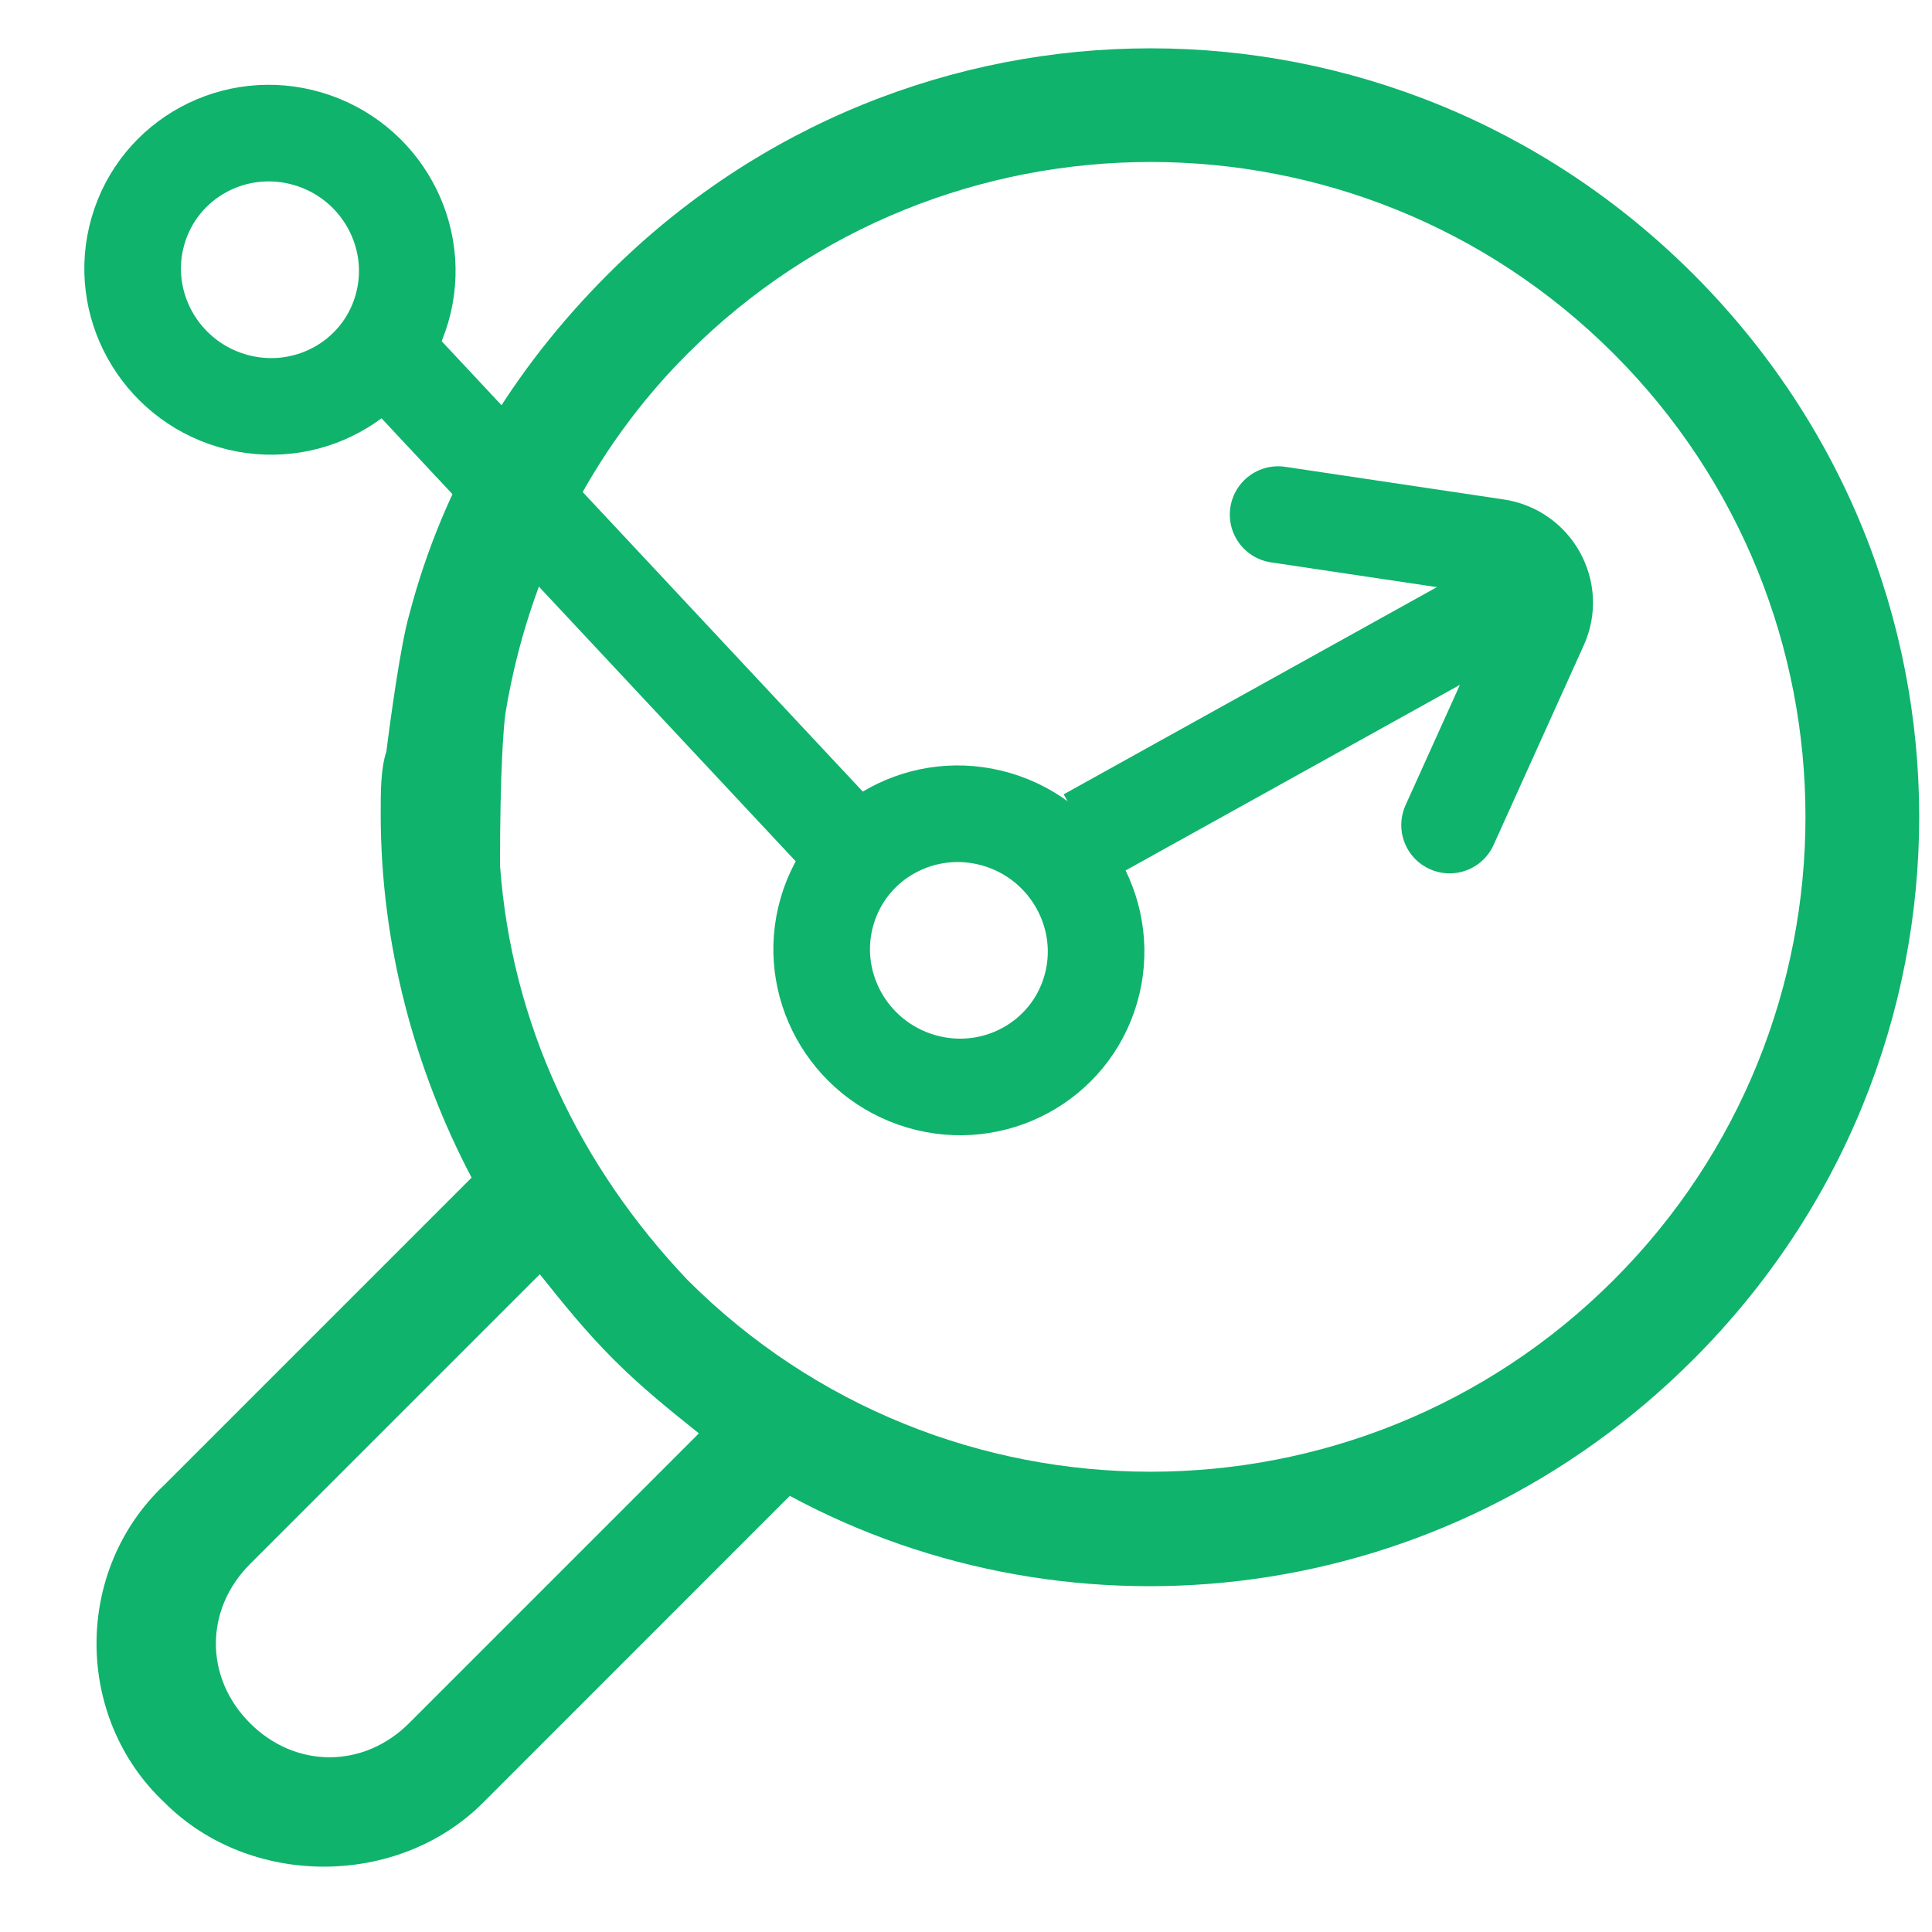
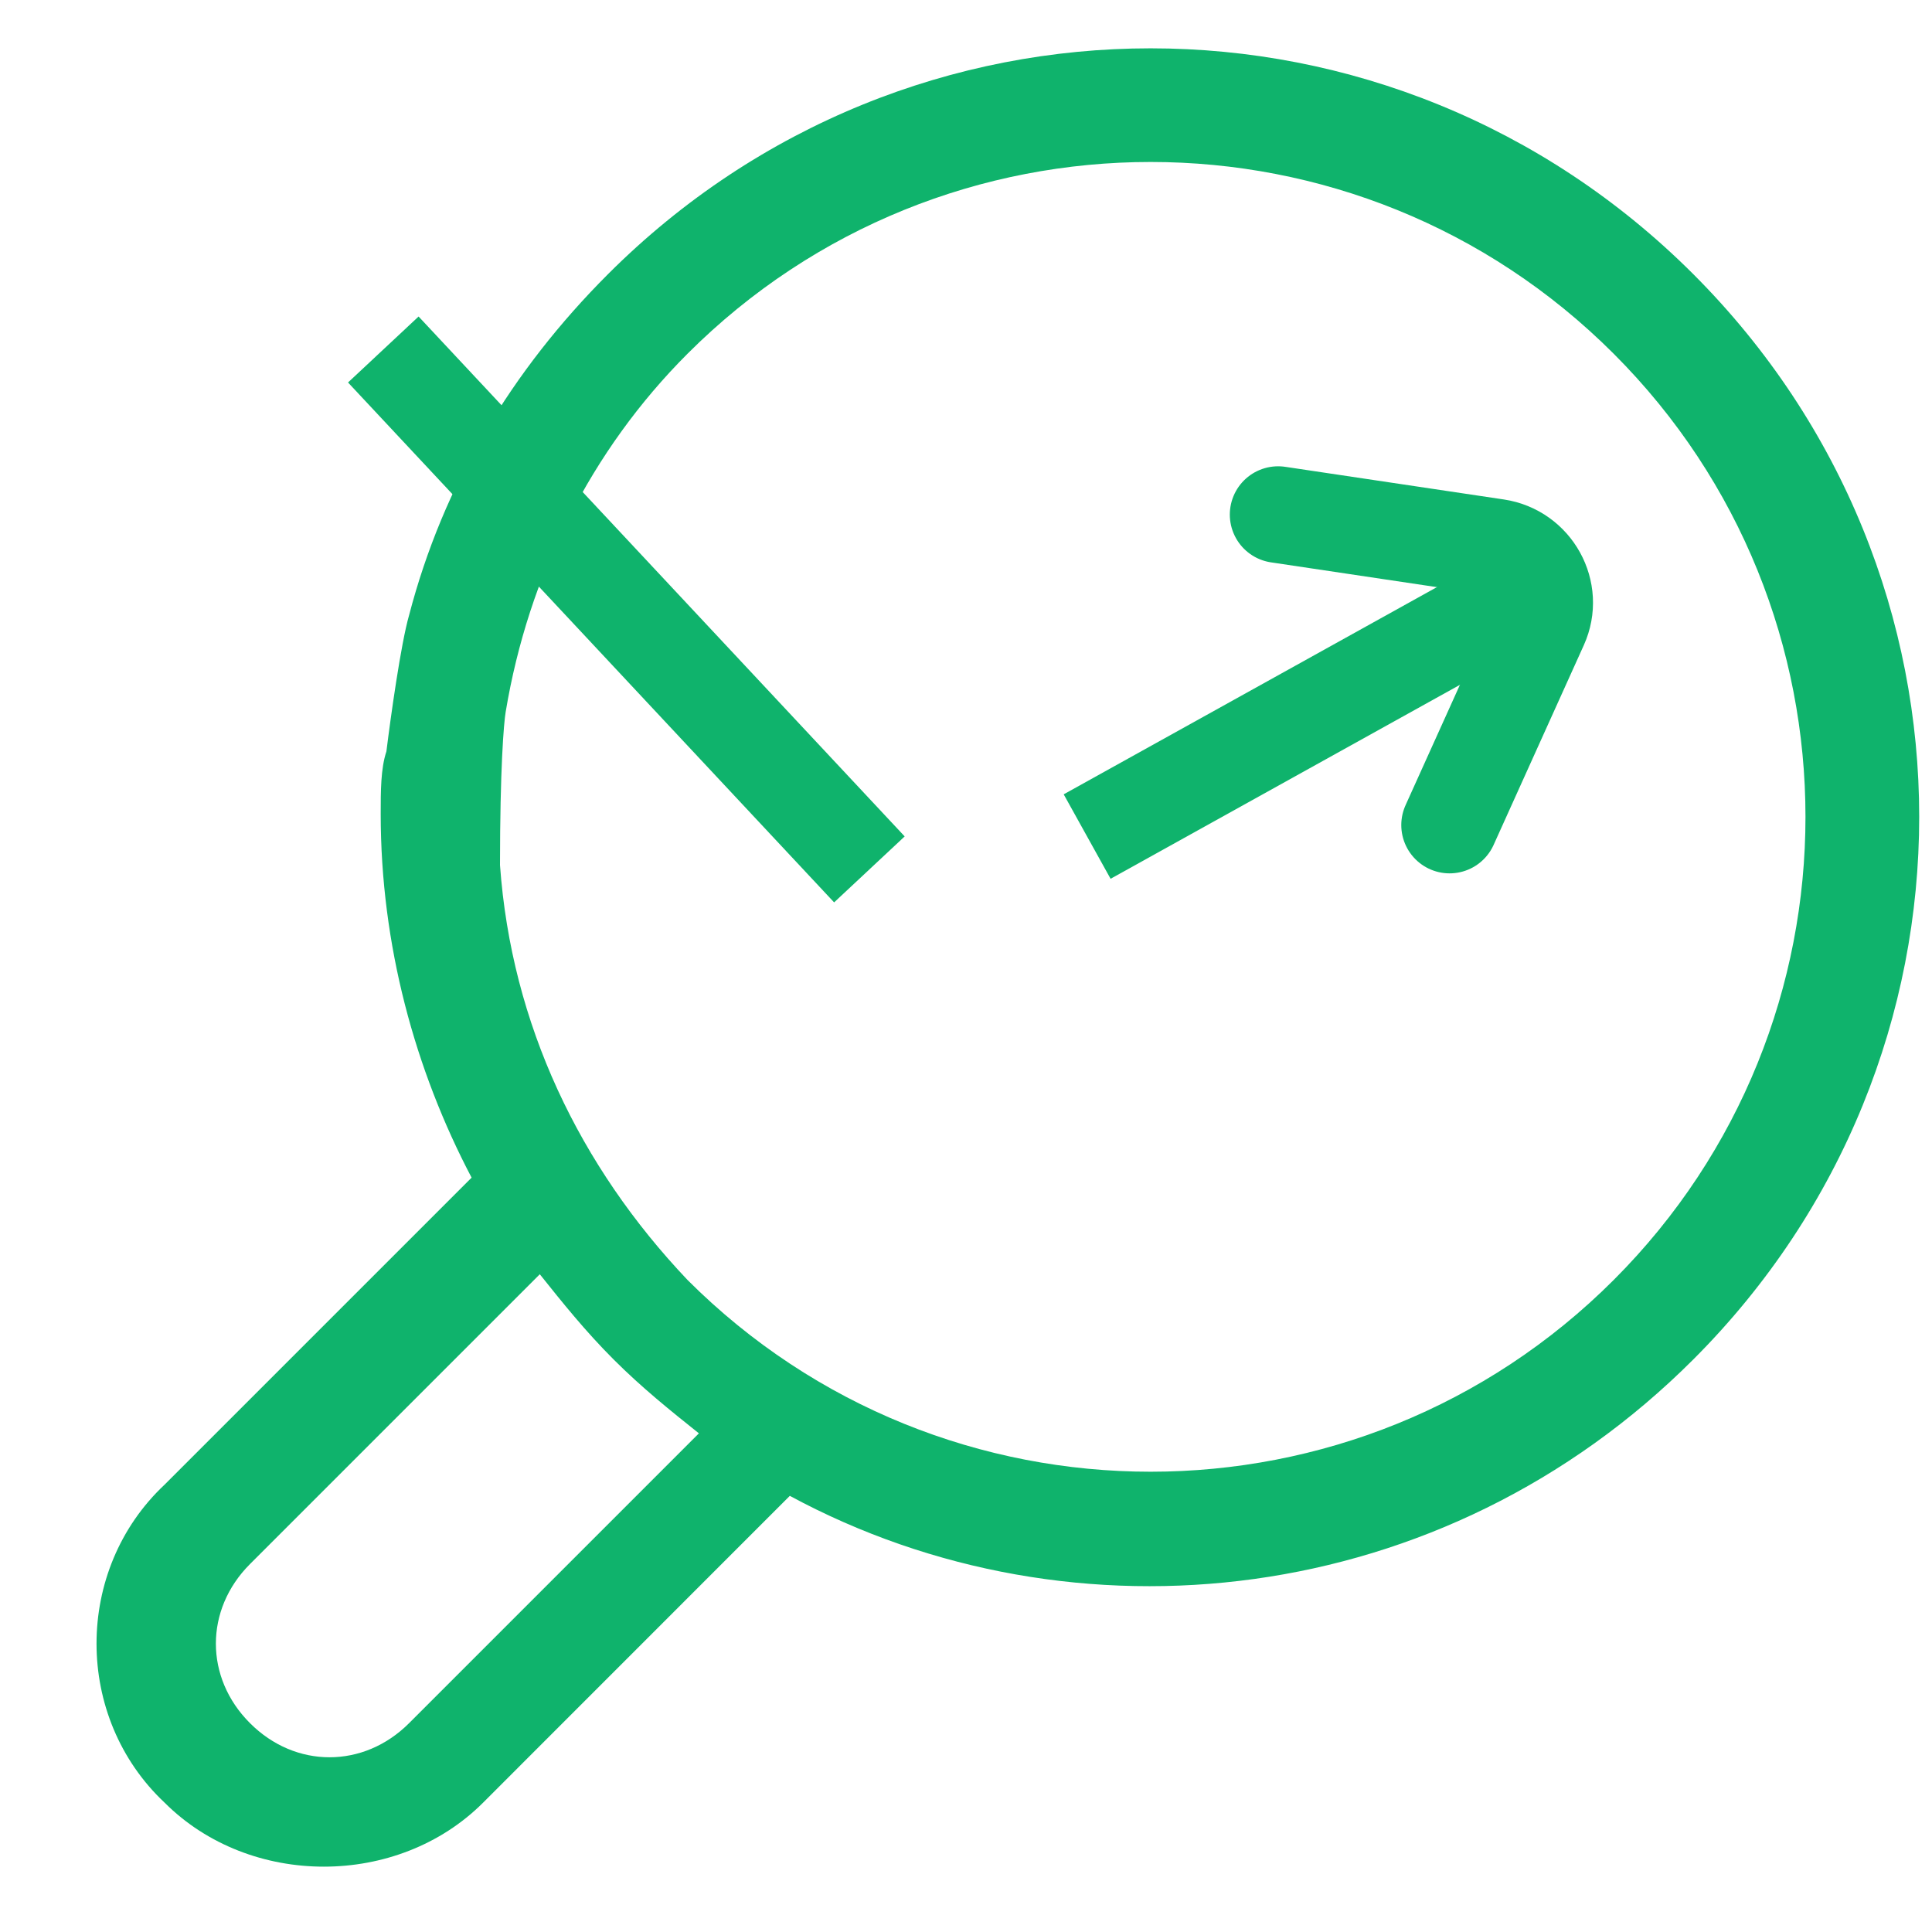
<svg xmlns="http://www.w3.org/2000/svg" width="20" height="20" viewBox="0 0 20 20" fill="none">
  <g clip-path="url(#clip0_683_34)">
    <mask id="mask0_683_34" style="mask-type:luminance" maskUnits="userSpaceOnUse" x="0" y="0" width="20" height="20">
      <path d="M0 0H20V20H0V0Z" fill="white" />
    </mask>
    <g mask="url(#mask0_683_34)">
-       <path d="M4.16 3.197C3.943 3.945 3.155 4.371 2.401 4.148C1.647 3.925 1.211 3.137 1.429 2.389C1.646 1.64 2.434 1.214 3.188 1.437C3.942 1.66 4.378 2.448 4.16 3.197Z" stroke="#0FB36C" stroke-miterlimit="10" stroke-linecap="round" />
-       <path d="M11.291 10.242C11.074 10.99 10.287 11.416 9.533 11.193C8.779 10.97 8.344 10.182 8.562 9.434C8.779 8.686 9.566 8.26 10.32 8.483C11.073 8.706 11.508 9.494 11.291 10.242Z" stroke="#0FB36C" stroke-miterlimit="10" stroke-linecap="round" />
      <path d="M3.968 3.618L9 9" stroke="#0FB36C" stroke-miterlimit="10" />
      <path d="M11.254 8.66L15.921 6.069" stroke="#0FB36C" stroke-miterlimit="10" />
      <path d="M13.231 5.327L15.494 5.665C15.874 5.722 16.097 6.126 15.94 6.473L15.006 8.541" stroke="#0FB36C" stroke-miterlimit="10" stroke-linecap="round" />
    </g>
    <path fill-rule="evenodd" clip-rule="evenodd" d="M8.176 15.485L5 18.662C4.117 19.544 2.588 19.544 1.705 18.662C0.764 17.779 0.764 16.25 1.705 15.368L4.882 12.191C4.294 11.073 3.941 9.779 3.941 8.426C3.941 8.191 3.941 7.956 4 7.779C4.043 7.431 4.15 6.662 4.235 6.368C4.588 5.015 5.294 3.838 6.294 2.838C9.411 -0.279 14.411 -0.279 17.529 2.838C20.647 5.956 20.647 10.956 17.529 14.073C14.941 16.662 11.117 17.073 8.176 15.485ZM2.588 17.838C2.117 17.368 2.117 16.662 2.588 16.191L5.588 13.191C5.823 13.485 6.058 13.779 6.352 14.073C6.647 14.368 6.941 14.603 7.235 14.838L4.235 17.838C3.764 18.309 3.058 18.309 2.588 17.838ZM7.117 3.662C9.764 1.015 14.058 1.015 16.705 3.662C19.352 6.309 19.352 10.603 16.705 13.25C14.058 15.897 9.764 15.897 7.117 13.25C6 12.073 5.294 10.603 5.176 8.956C5.176 7.961 5.215 7.483 5.235 7.368C5.47 5.956 6.117 4.662 7.117 3.662Z" fill="#0FB36C" />
  </g>
  <defs>
    <clipPath id="clip0_683_34">
      <rect width="20" height="20" fill="white" />
    </clipPath>
  </defs>
</svg>